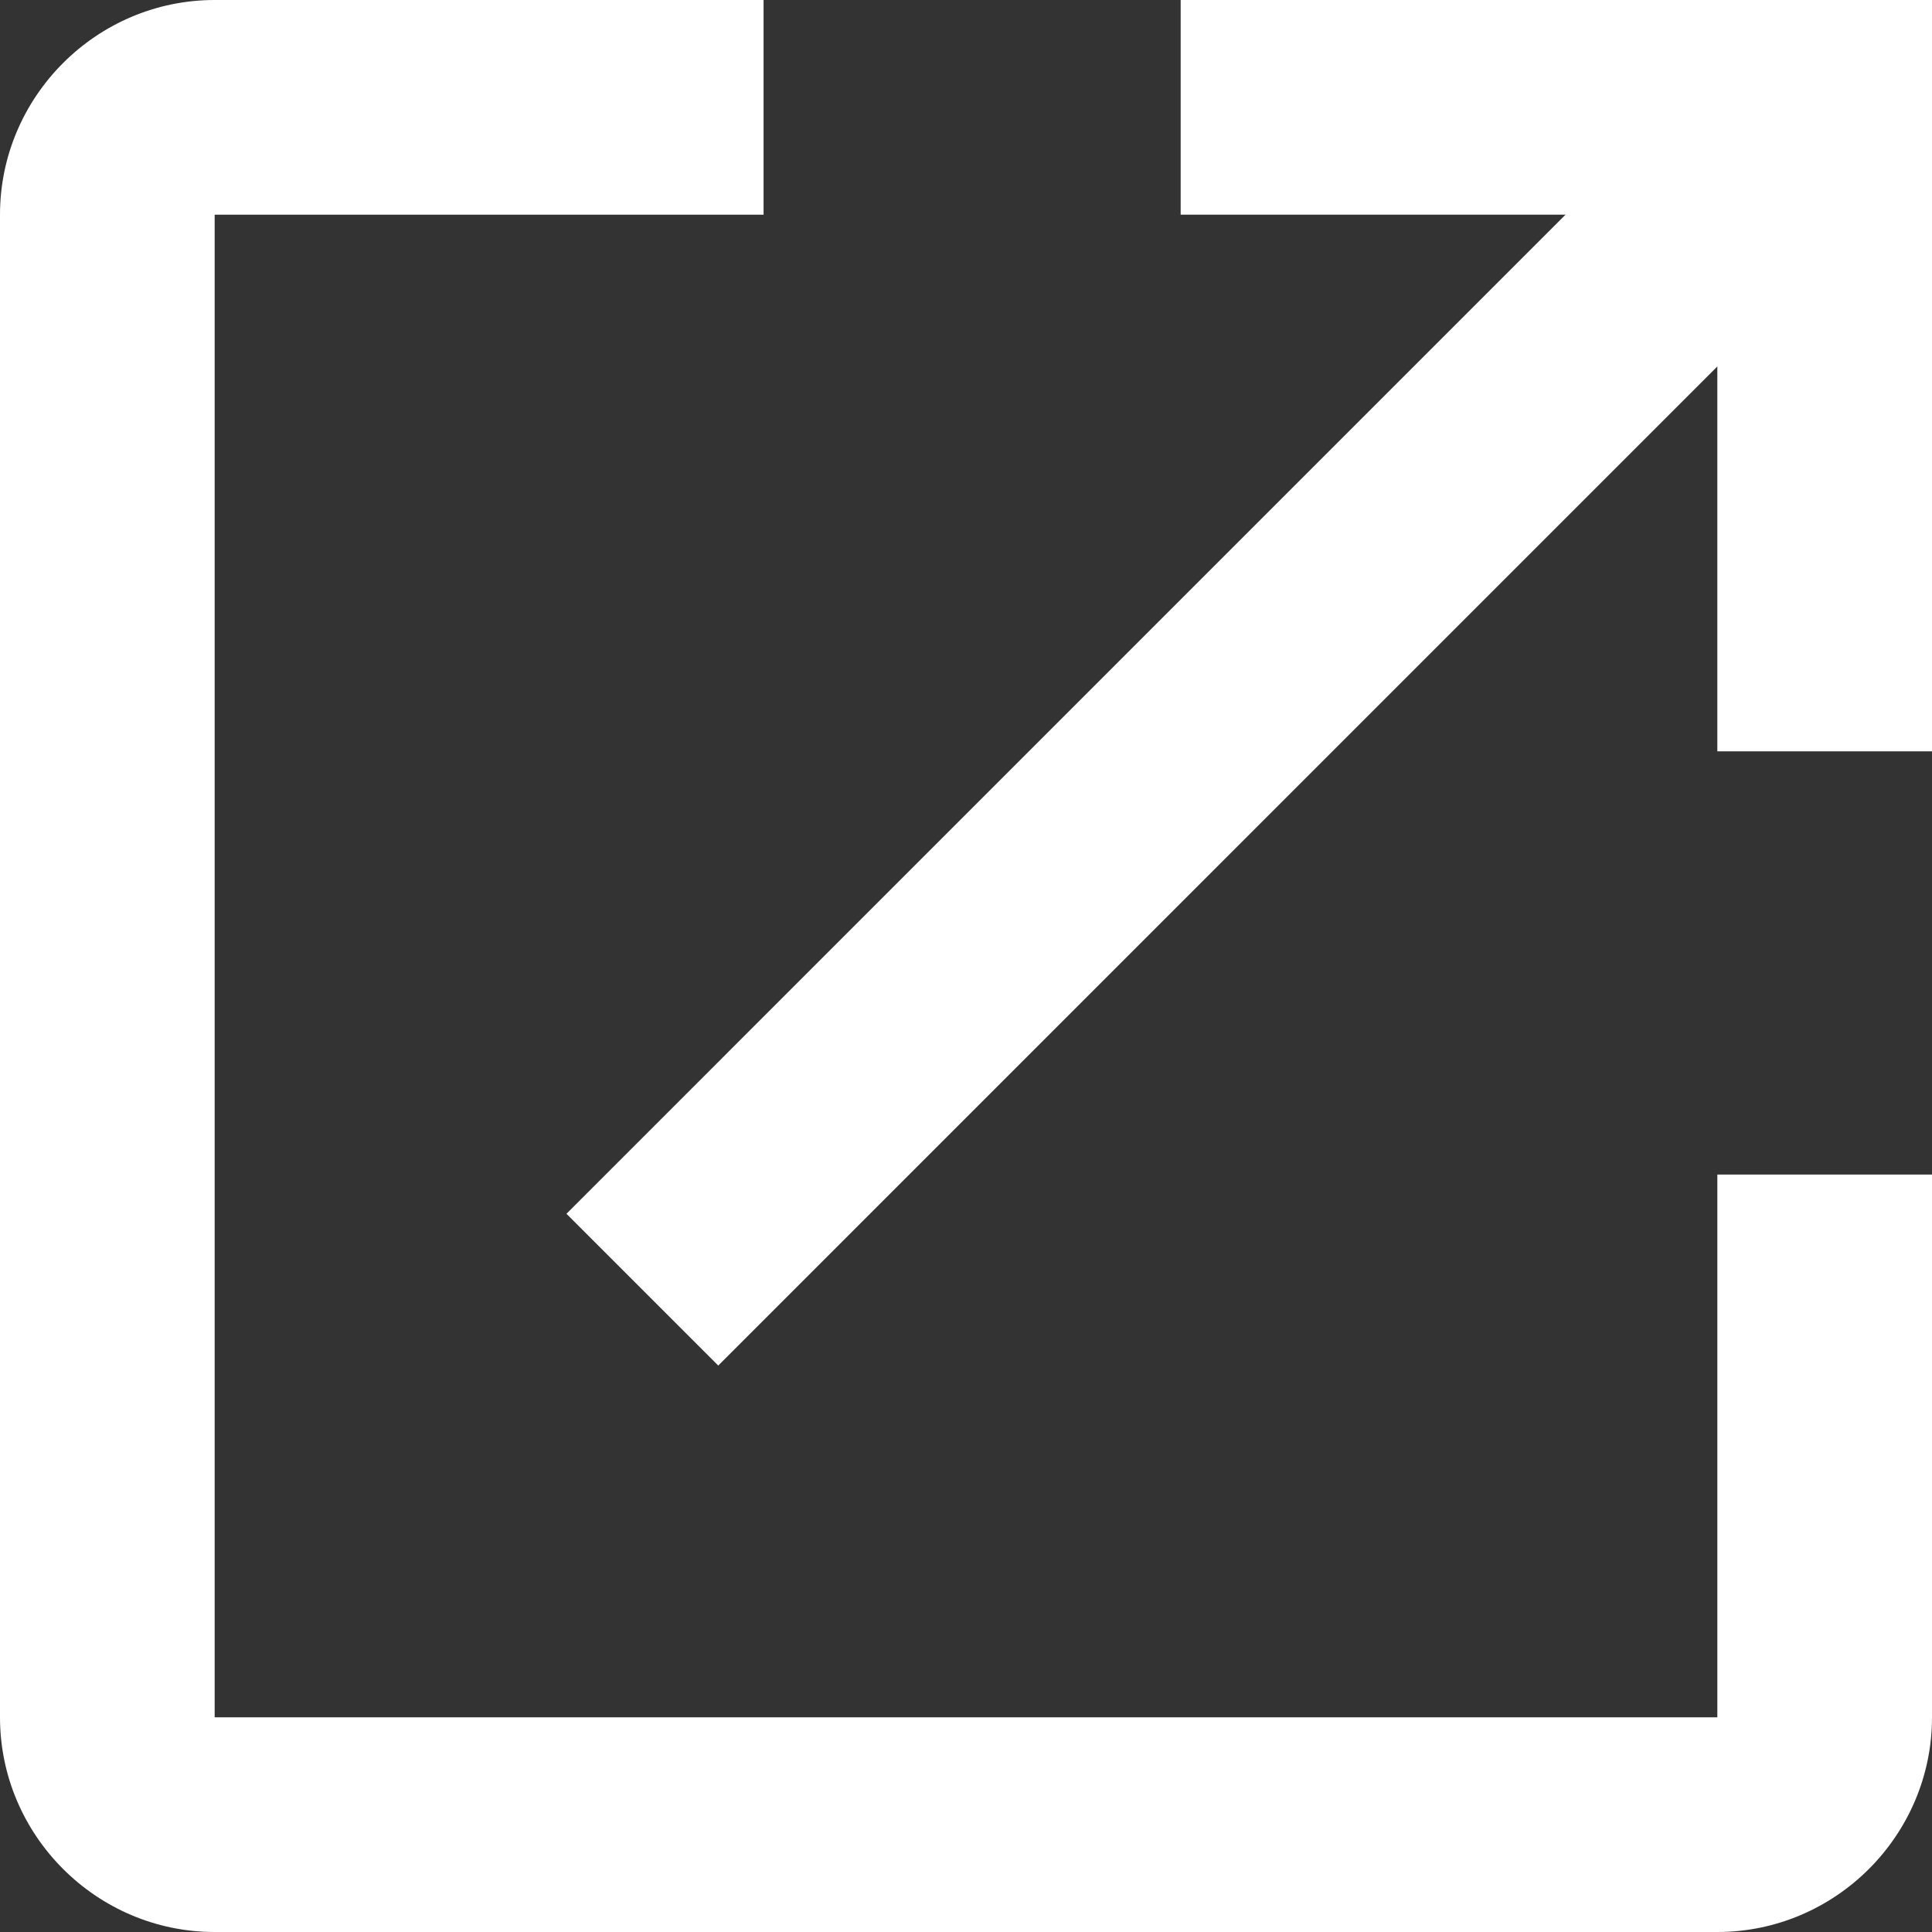
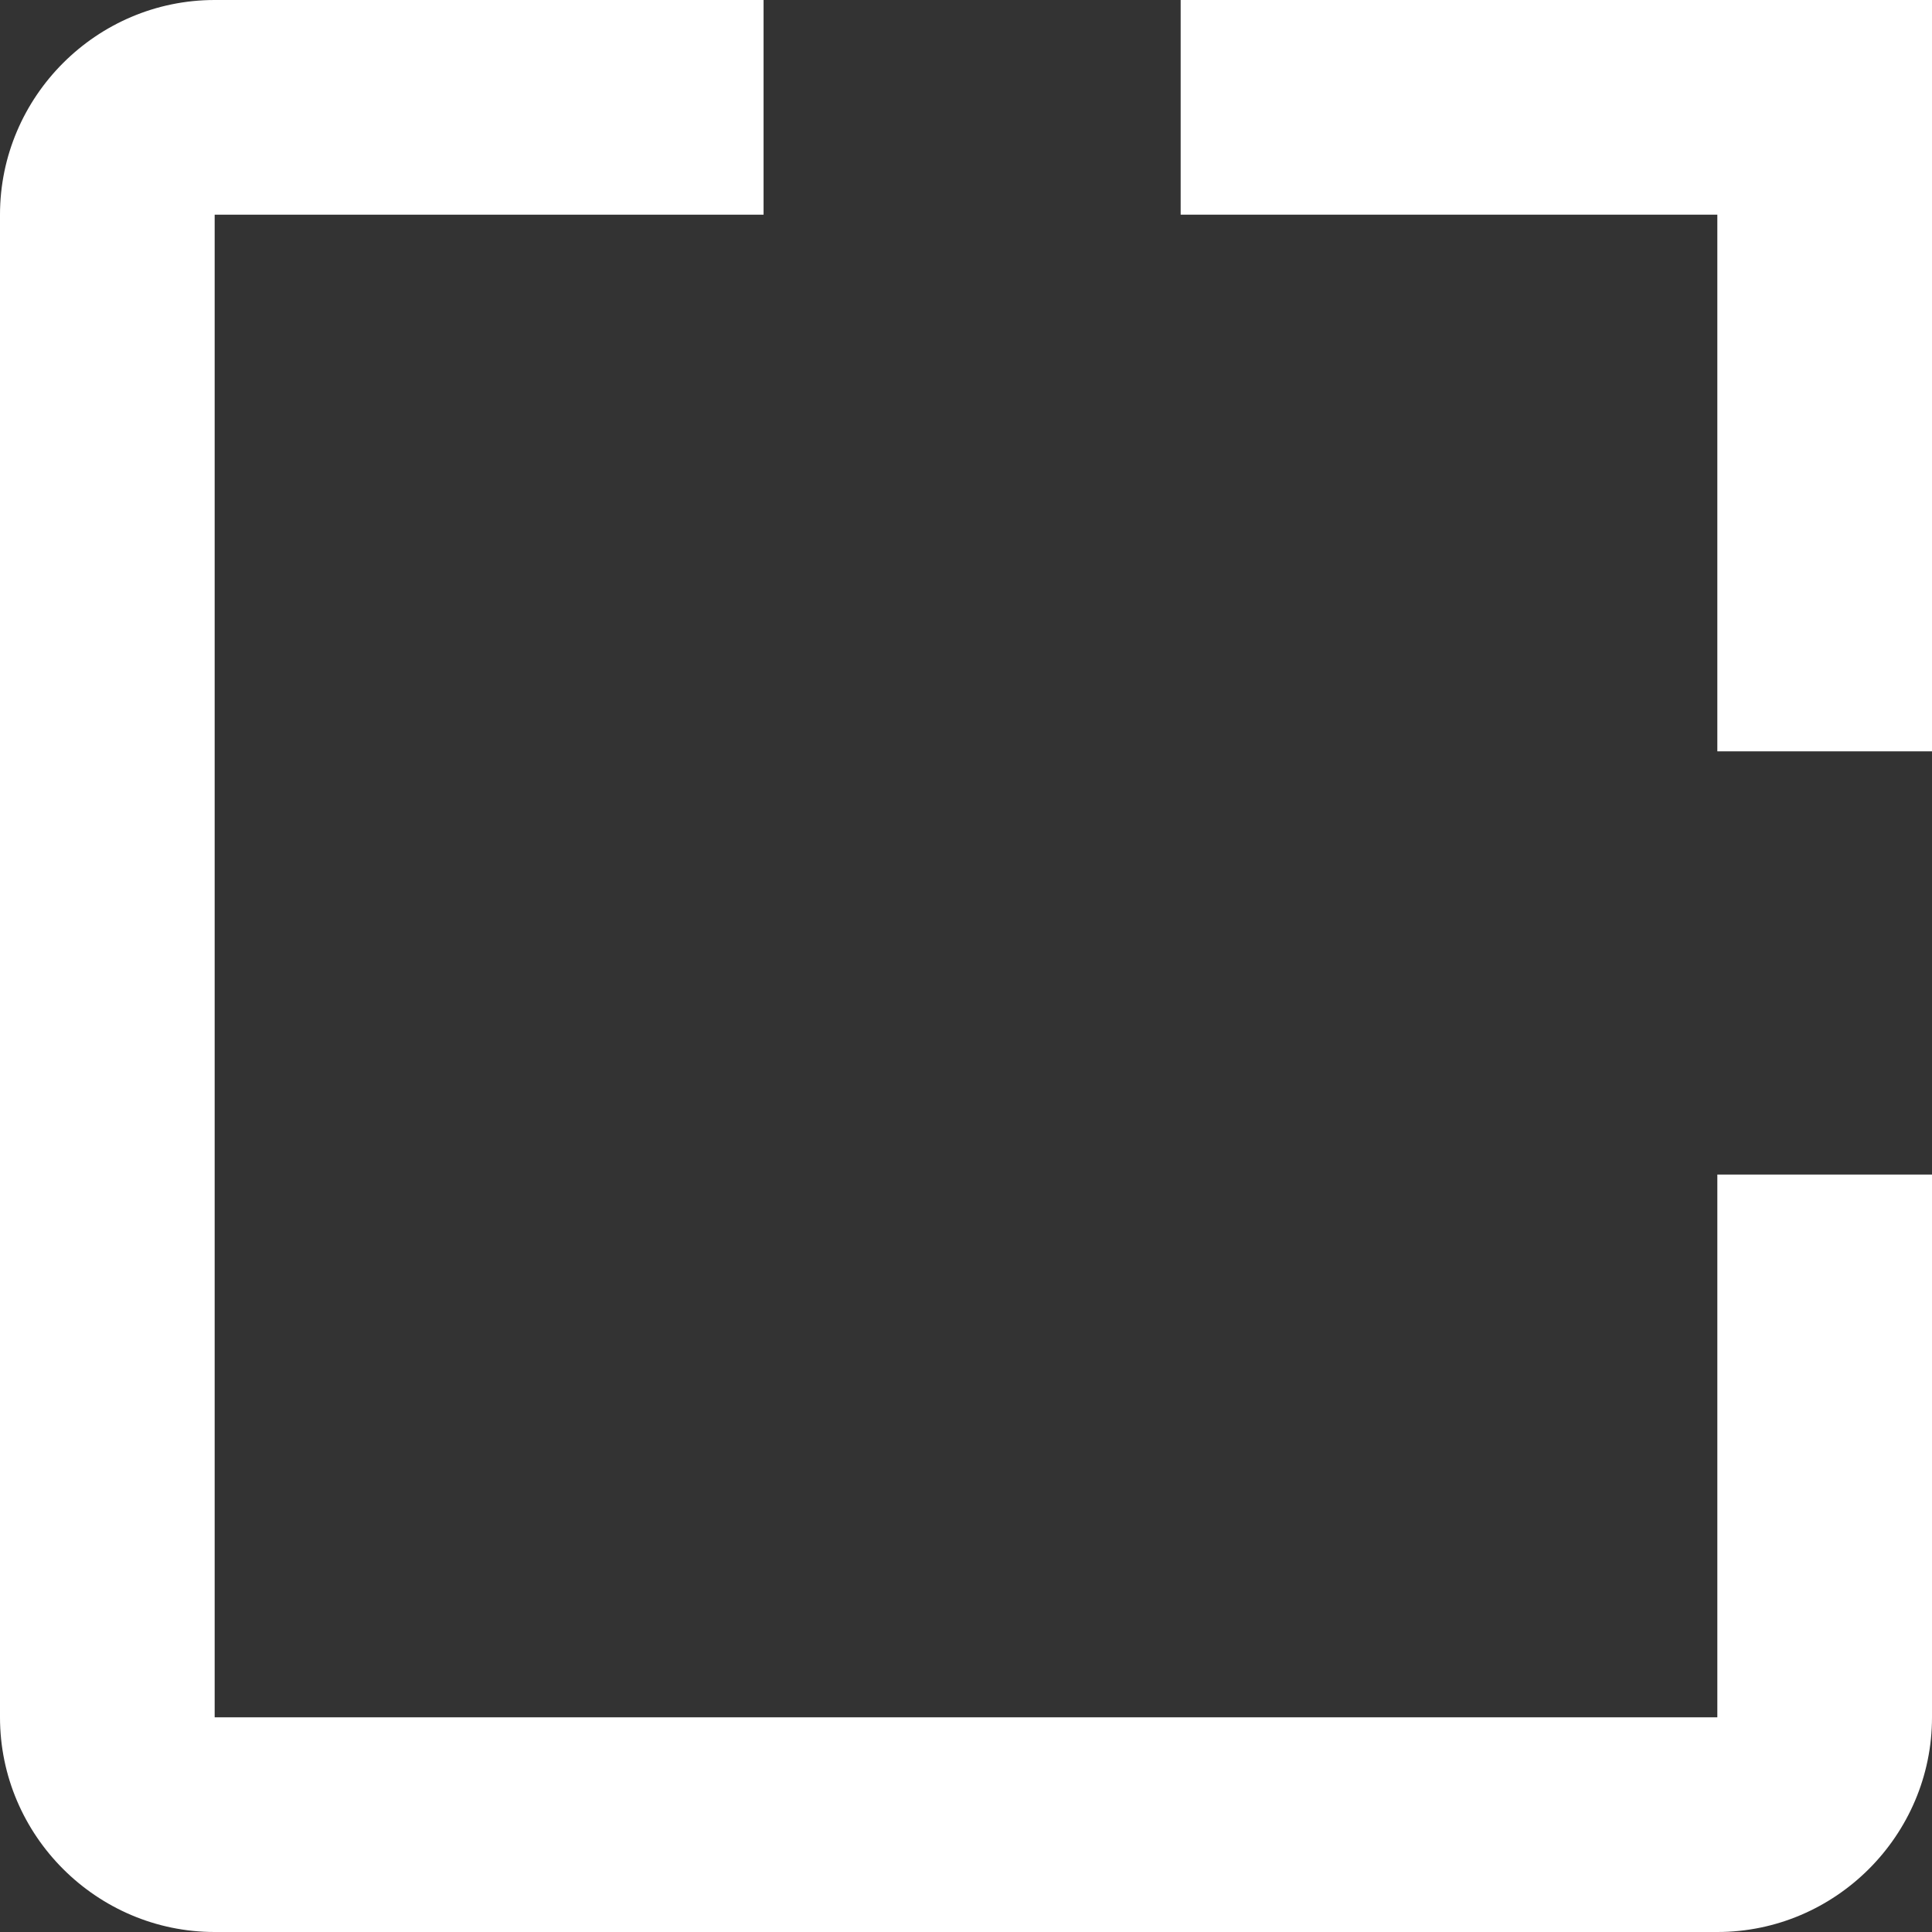
<svg xmlns="http://www.w3.org/2000/svg" width="18px" height="18px" viewBox="0 0 18 18" version="1.1">
  <rect x="0" y="0" width="18" height="18" fill="#333333" stroke="none" />
  <title>external-link</title>
  <g id="Page-1" stroke="none" stroke-width="1" fill="none" fill-rule="evenodd">
    <g id="external-link" fill="#FFFFFF" fill-rule="nonzero">
      <path d="M16,18 L2,18 C0.9,18 0,17.1 0,16 L0,2 C0,0.9 0.9,0 2,0 L7.114,0 L7.114,2 L2,2 L2,16 L16,16 L16,10.943 L18,10.943 L18,16 C18,17.1 17.1,18 16,18 Z" id="Path" />
      <polygon id="Path" points="18 7 16 7 16 2 11 2 11 0 18 0" />
-       <polygon id="Path" transform="translate(11.5, 6.5) rotate(-45.001) translate(-11.5, -6.5) " points="3.7 5.5 19.3 5.5 19.3 7.5 3.7 7.5" />
    </g>
  </g>
</svg>